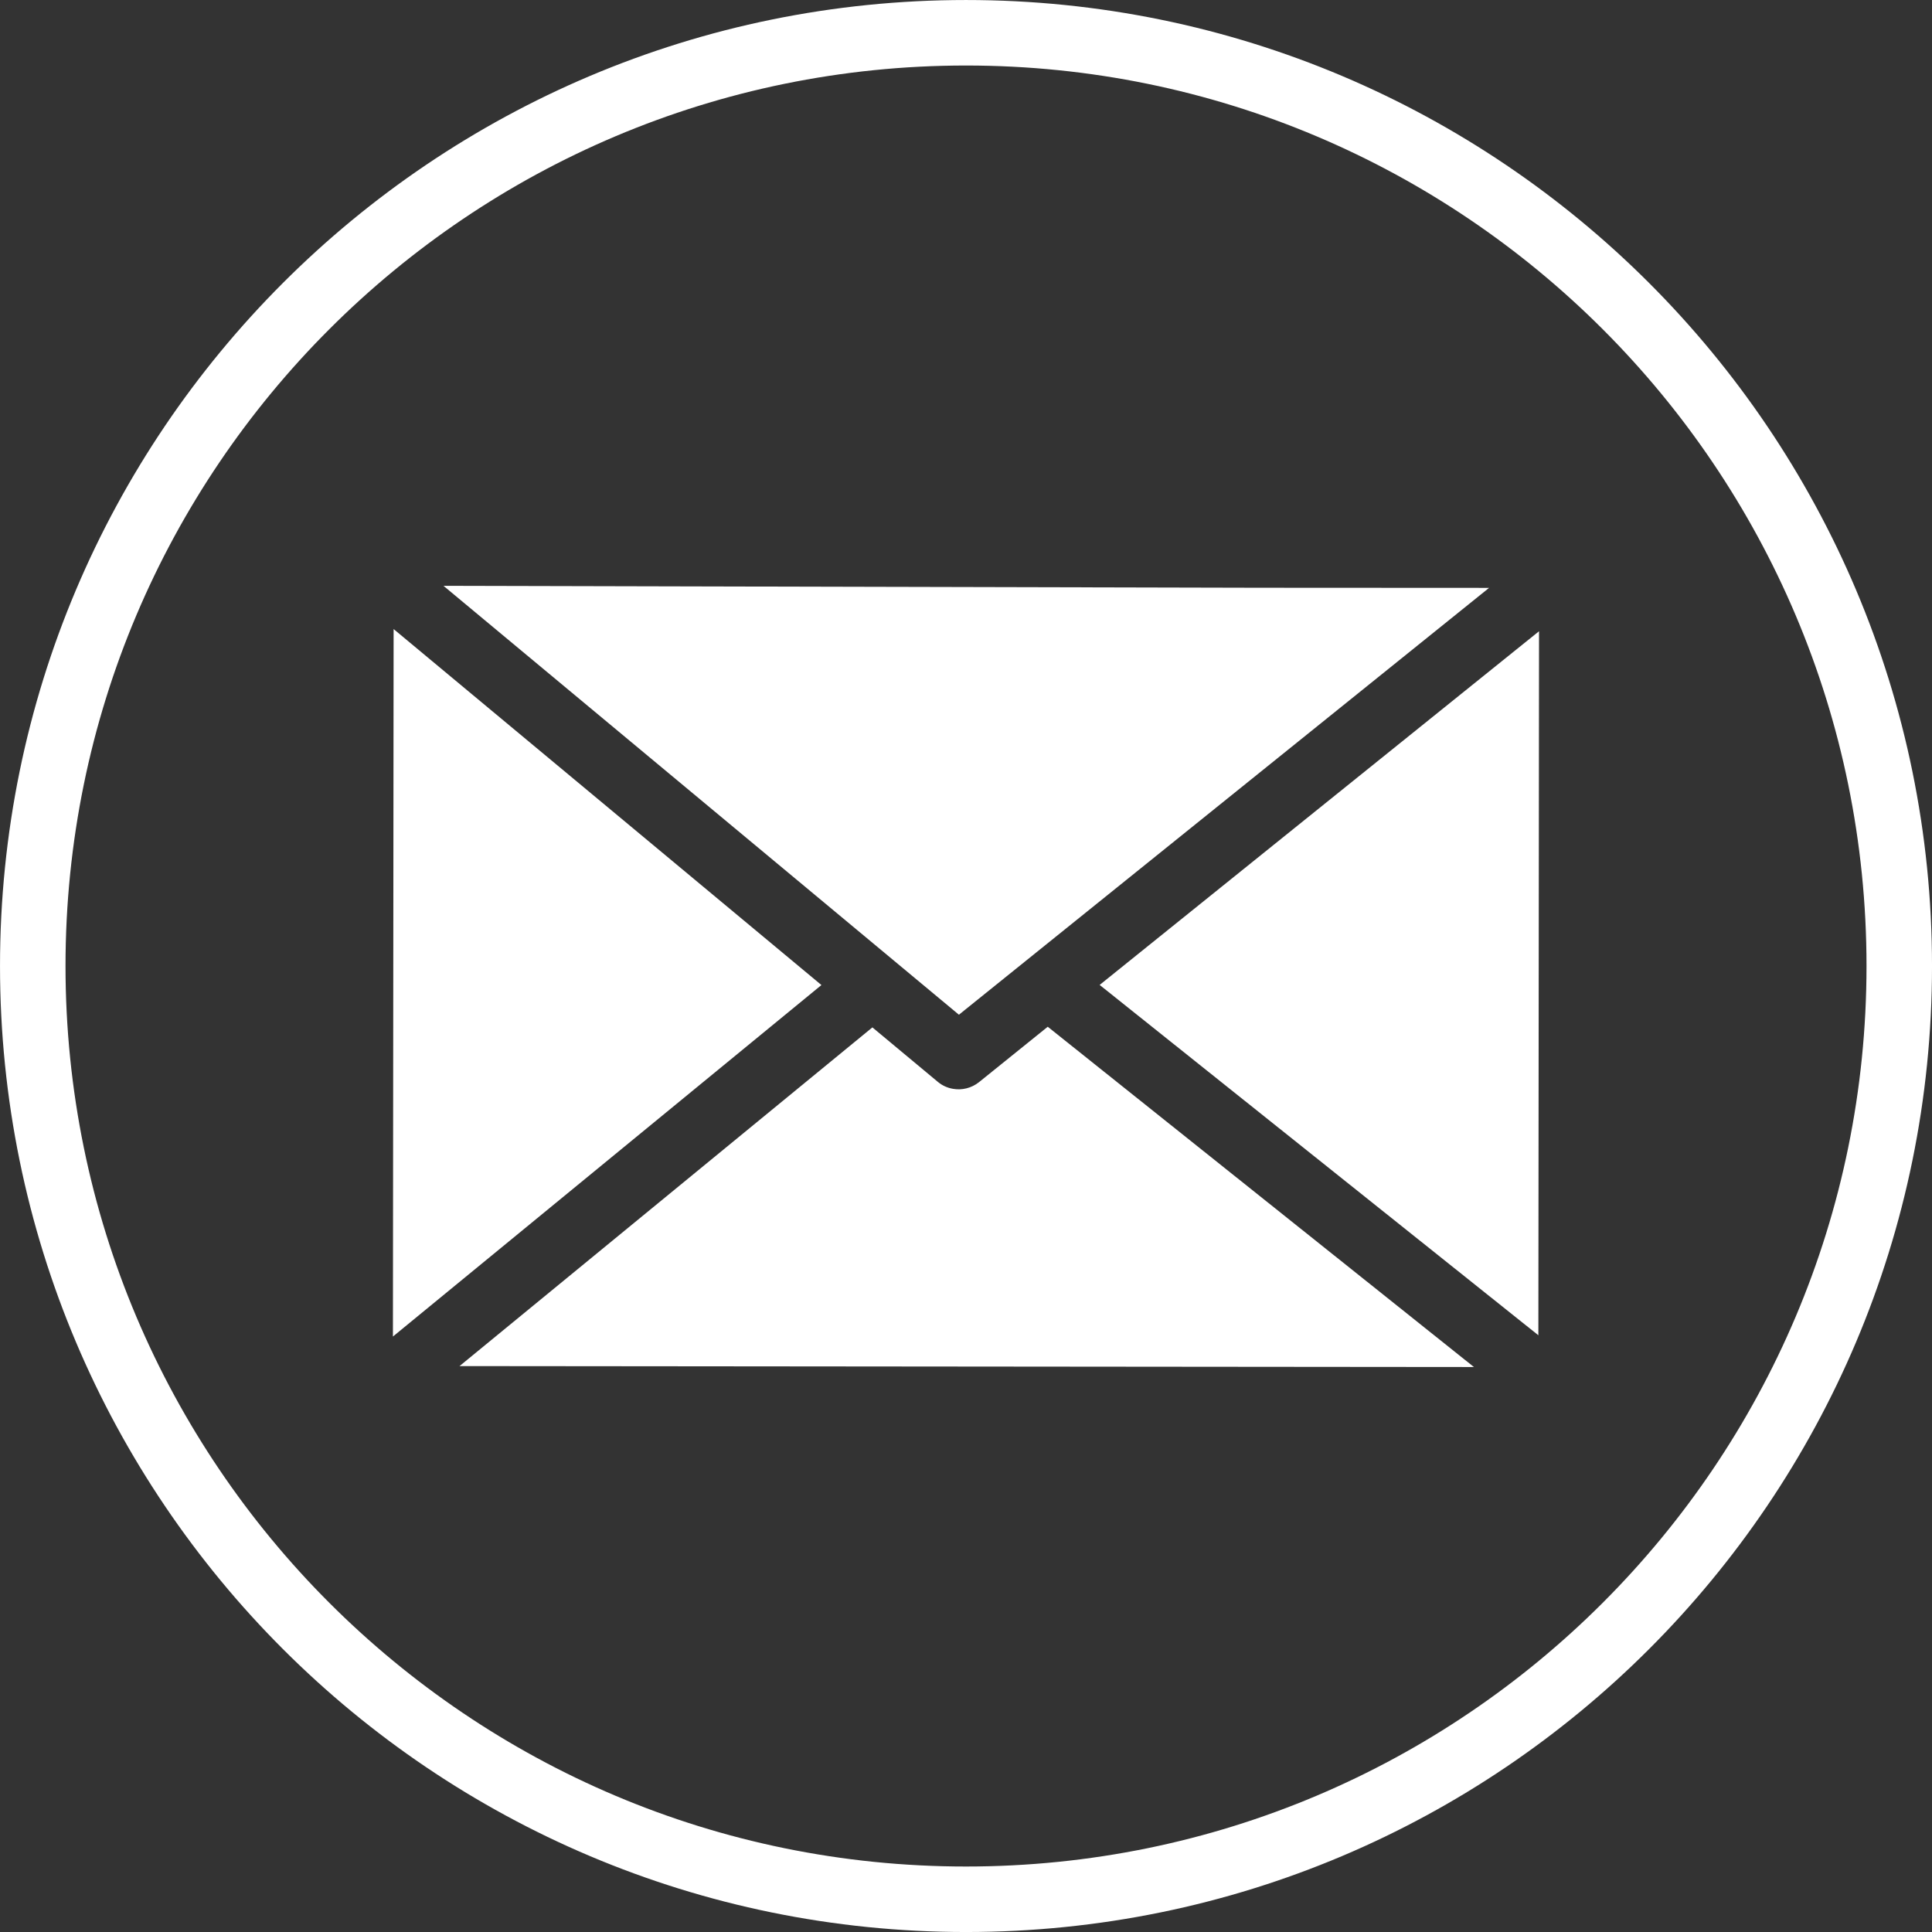
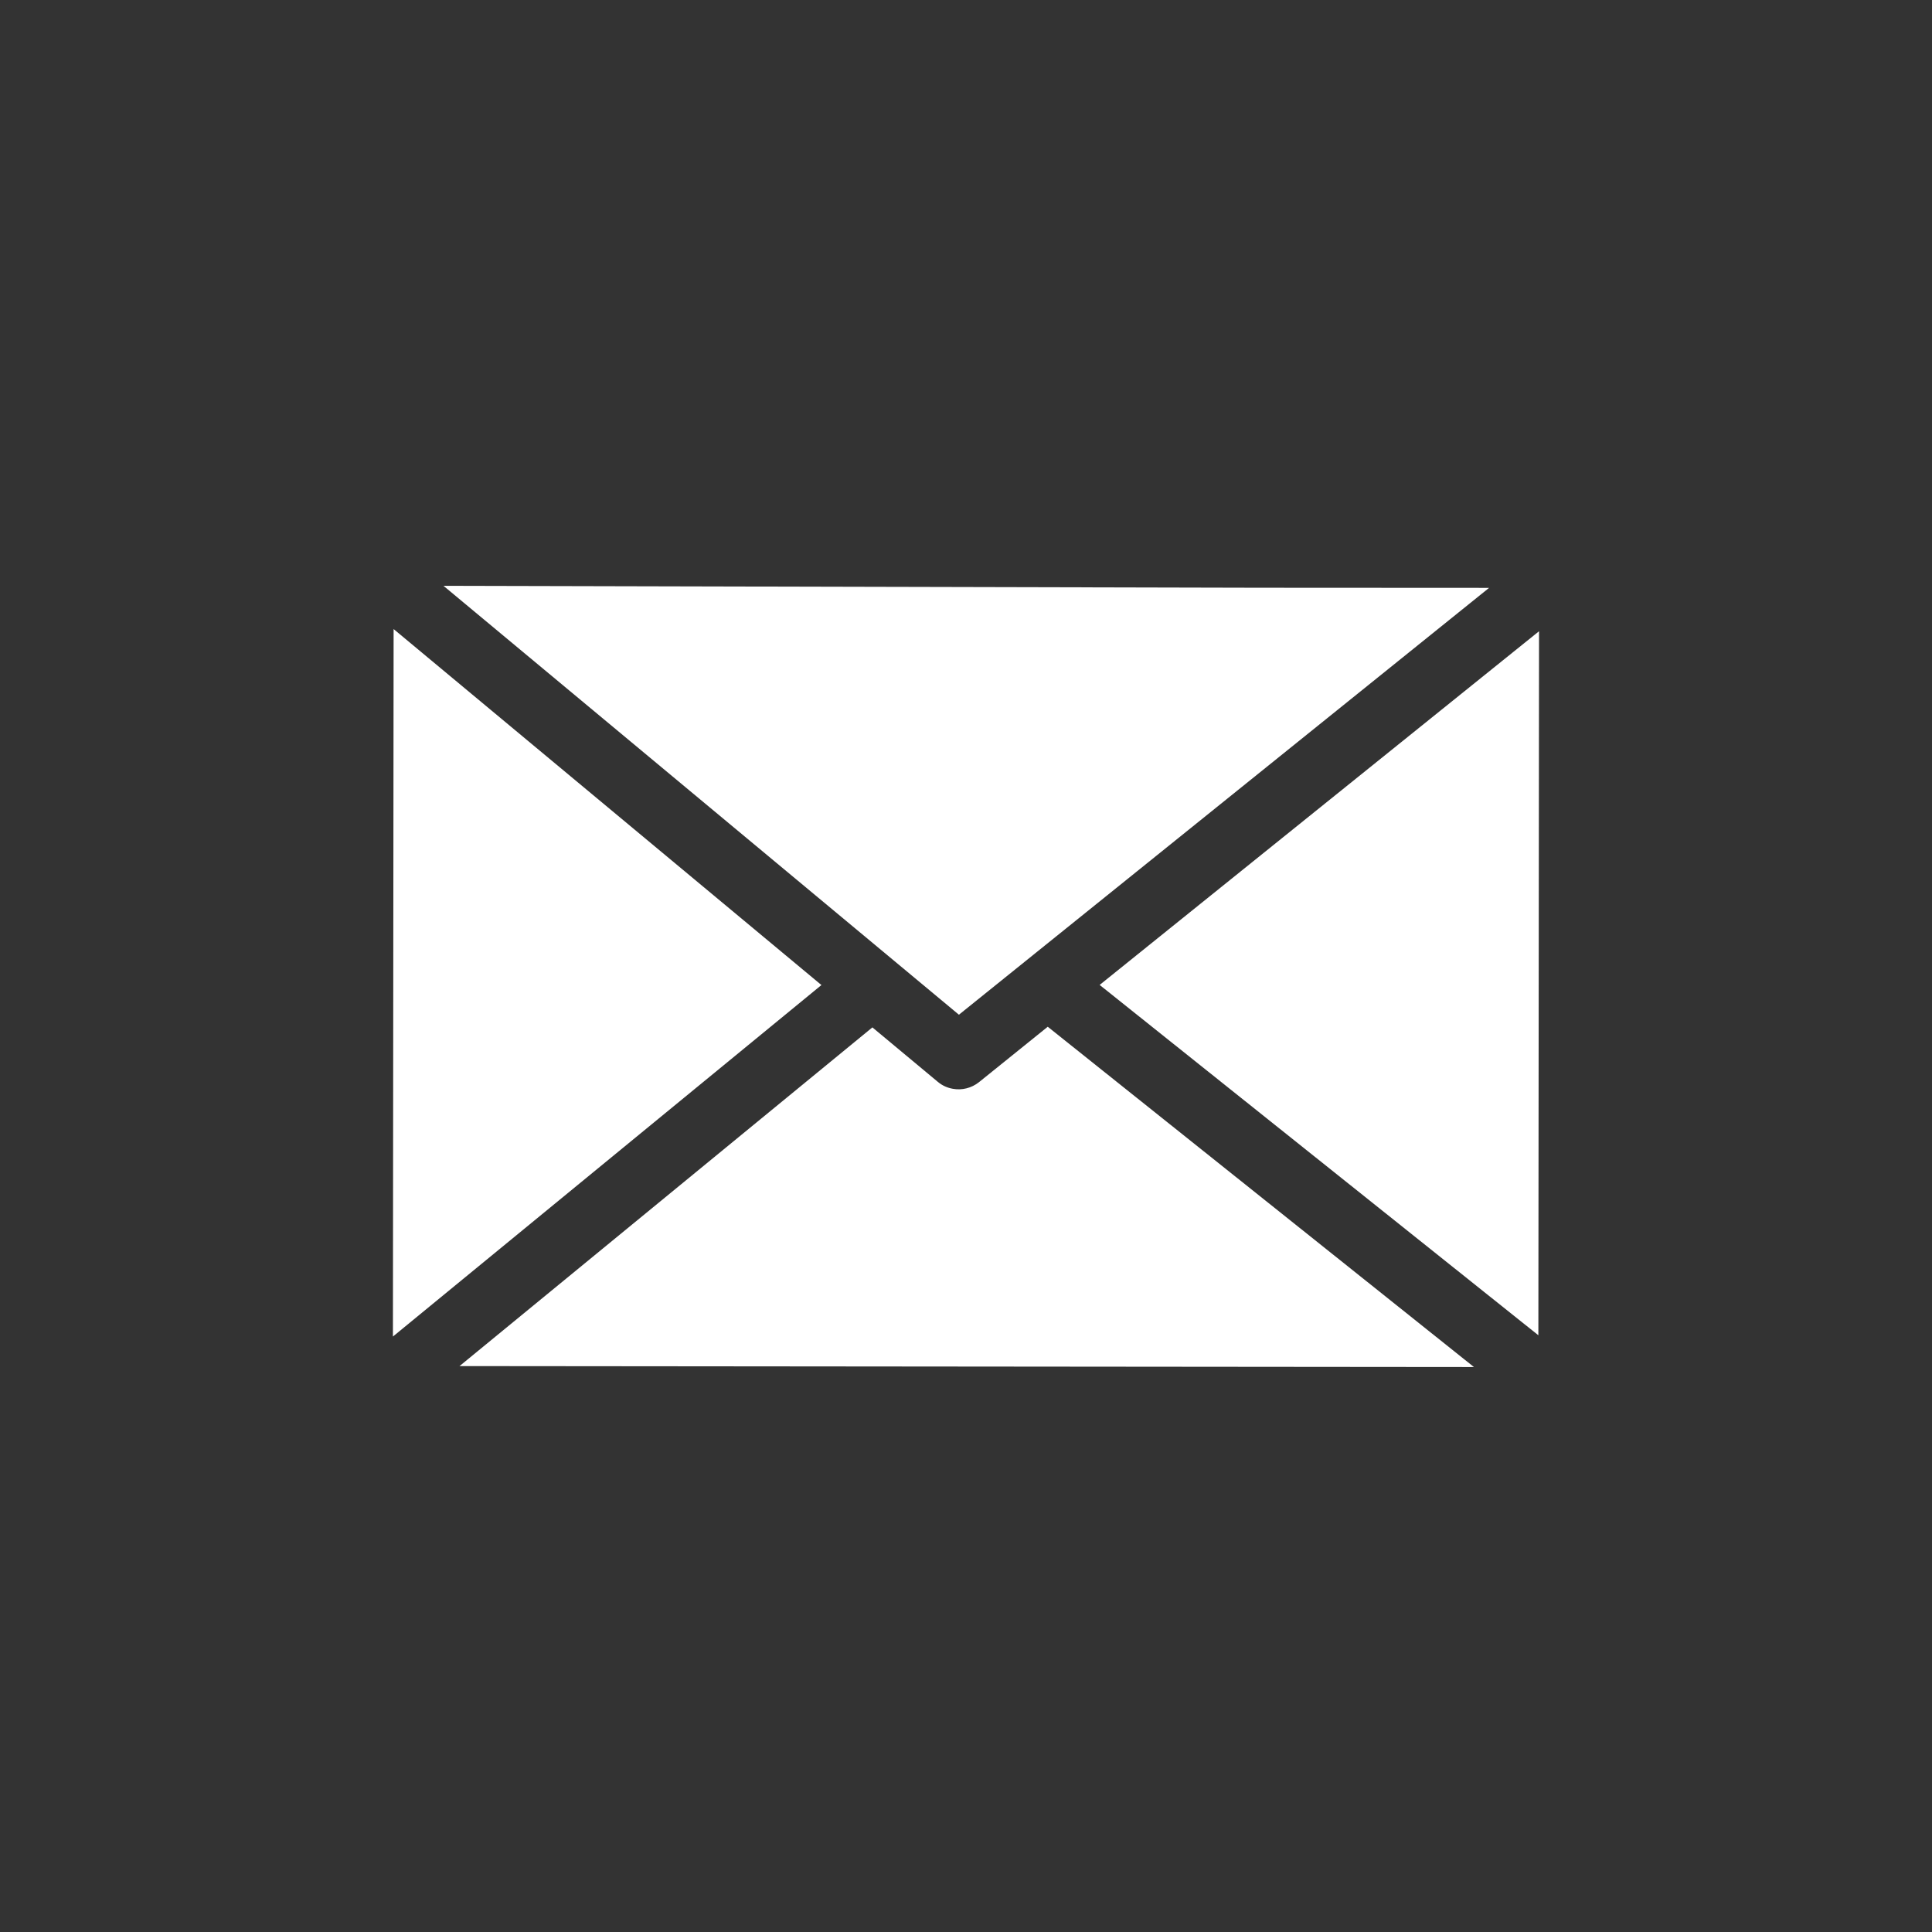
<svg xmlns="http://www.w3.org/2000/svg" width="20.814mm" height="20.814mm" version="1.1" viewBox="0 0 78.667 78.667">
  <rect x="0" y="0" width="78.667" height="78.667" fill="#333333" stroke="none" />
  <g transform="translate(98.667 26.052)">
-     <path d="m-59.333 51.282c20.987 0 38-17.013 38-38 0-20.987-17.013-38-38-38s-38 17.013-38 38c0 20.987 17.013 38 38 38z" fill="none" stroke="#fff" stroke-width="2.667" />
    <path d="m-36.001-0.349-17.891 14.401 17.864 14.265zm-11.324-1.771-33.285-0.079 20.988 17.464 21.587-17.38zm-15.82 17.901-16.811 13.791 41.304 0.038-17.353-13.855-2.799 2.256c-0.307 0.244-0.695 0.337-1.061 0.271-0.223-0.038-0.436-0.131-0.619-0.286zm-19.523 12.588 17.448-14.312-17.42-14.495z" fill="#fff" />
  </g>
</svg>